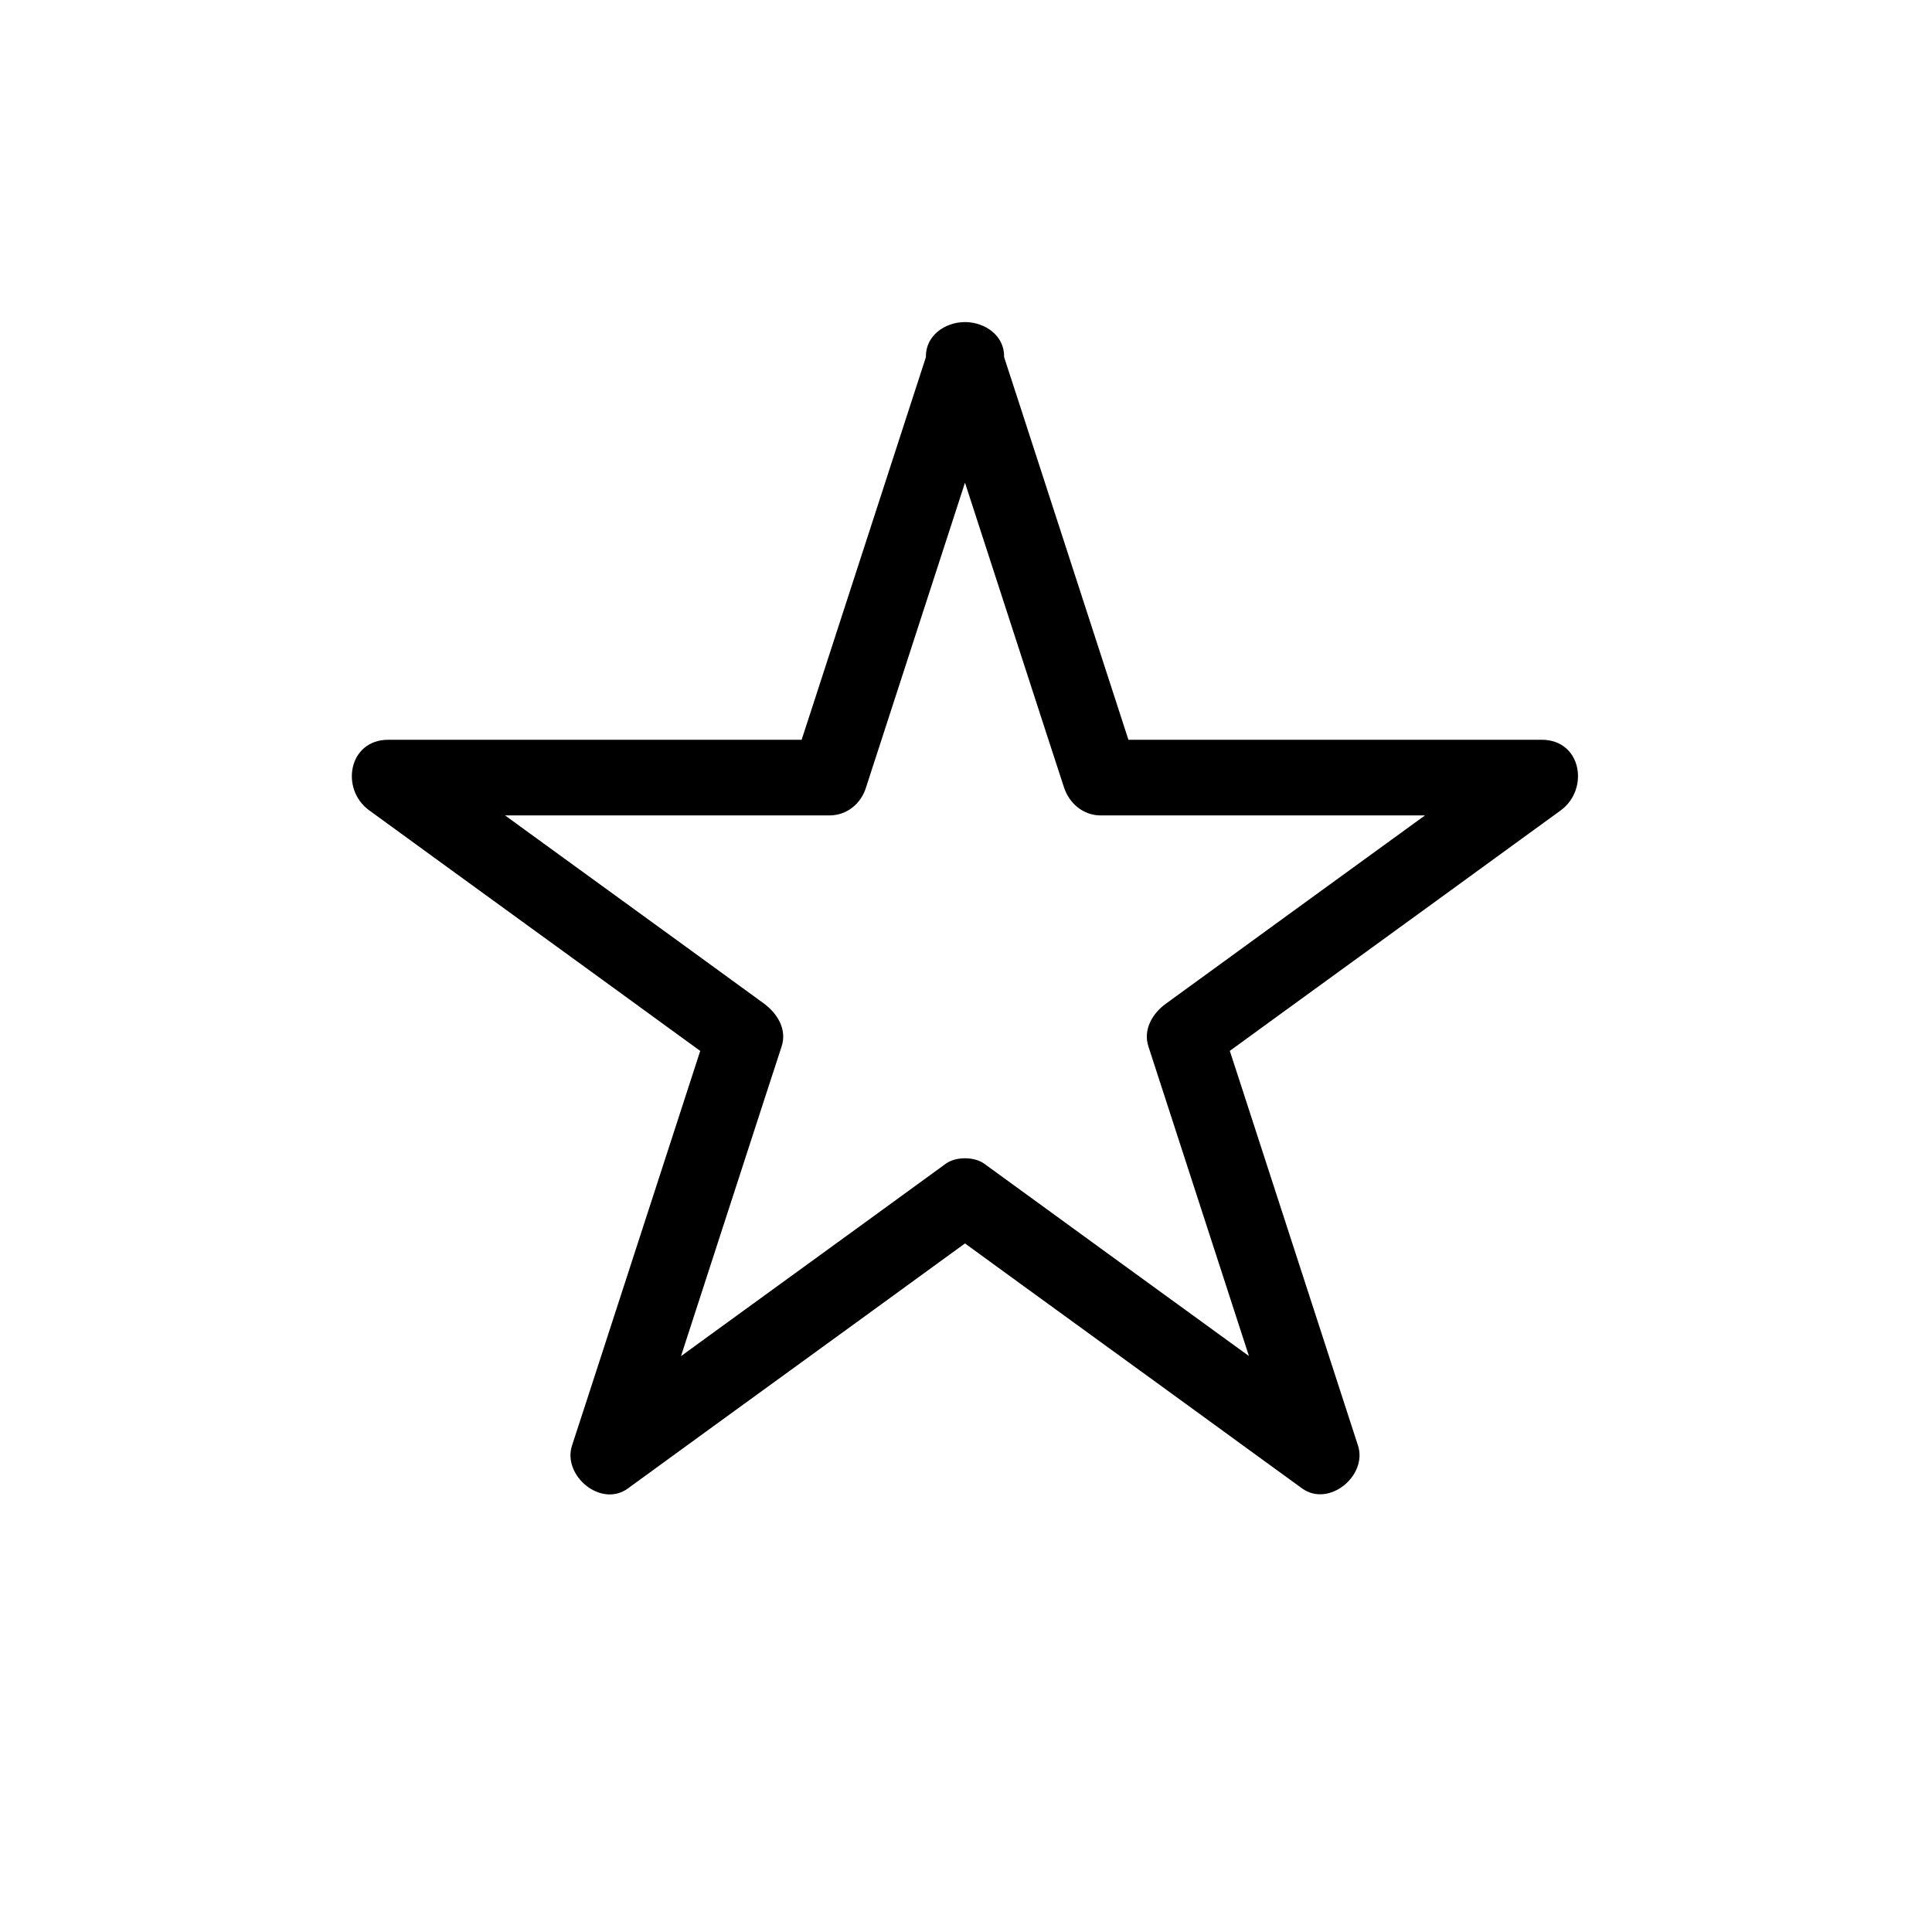
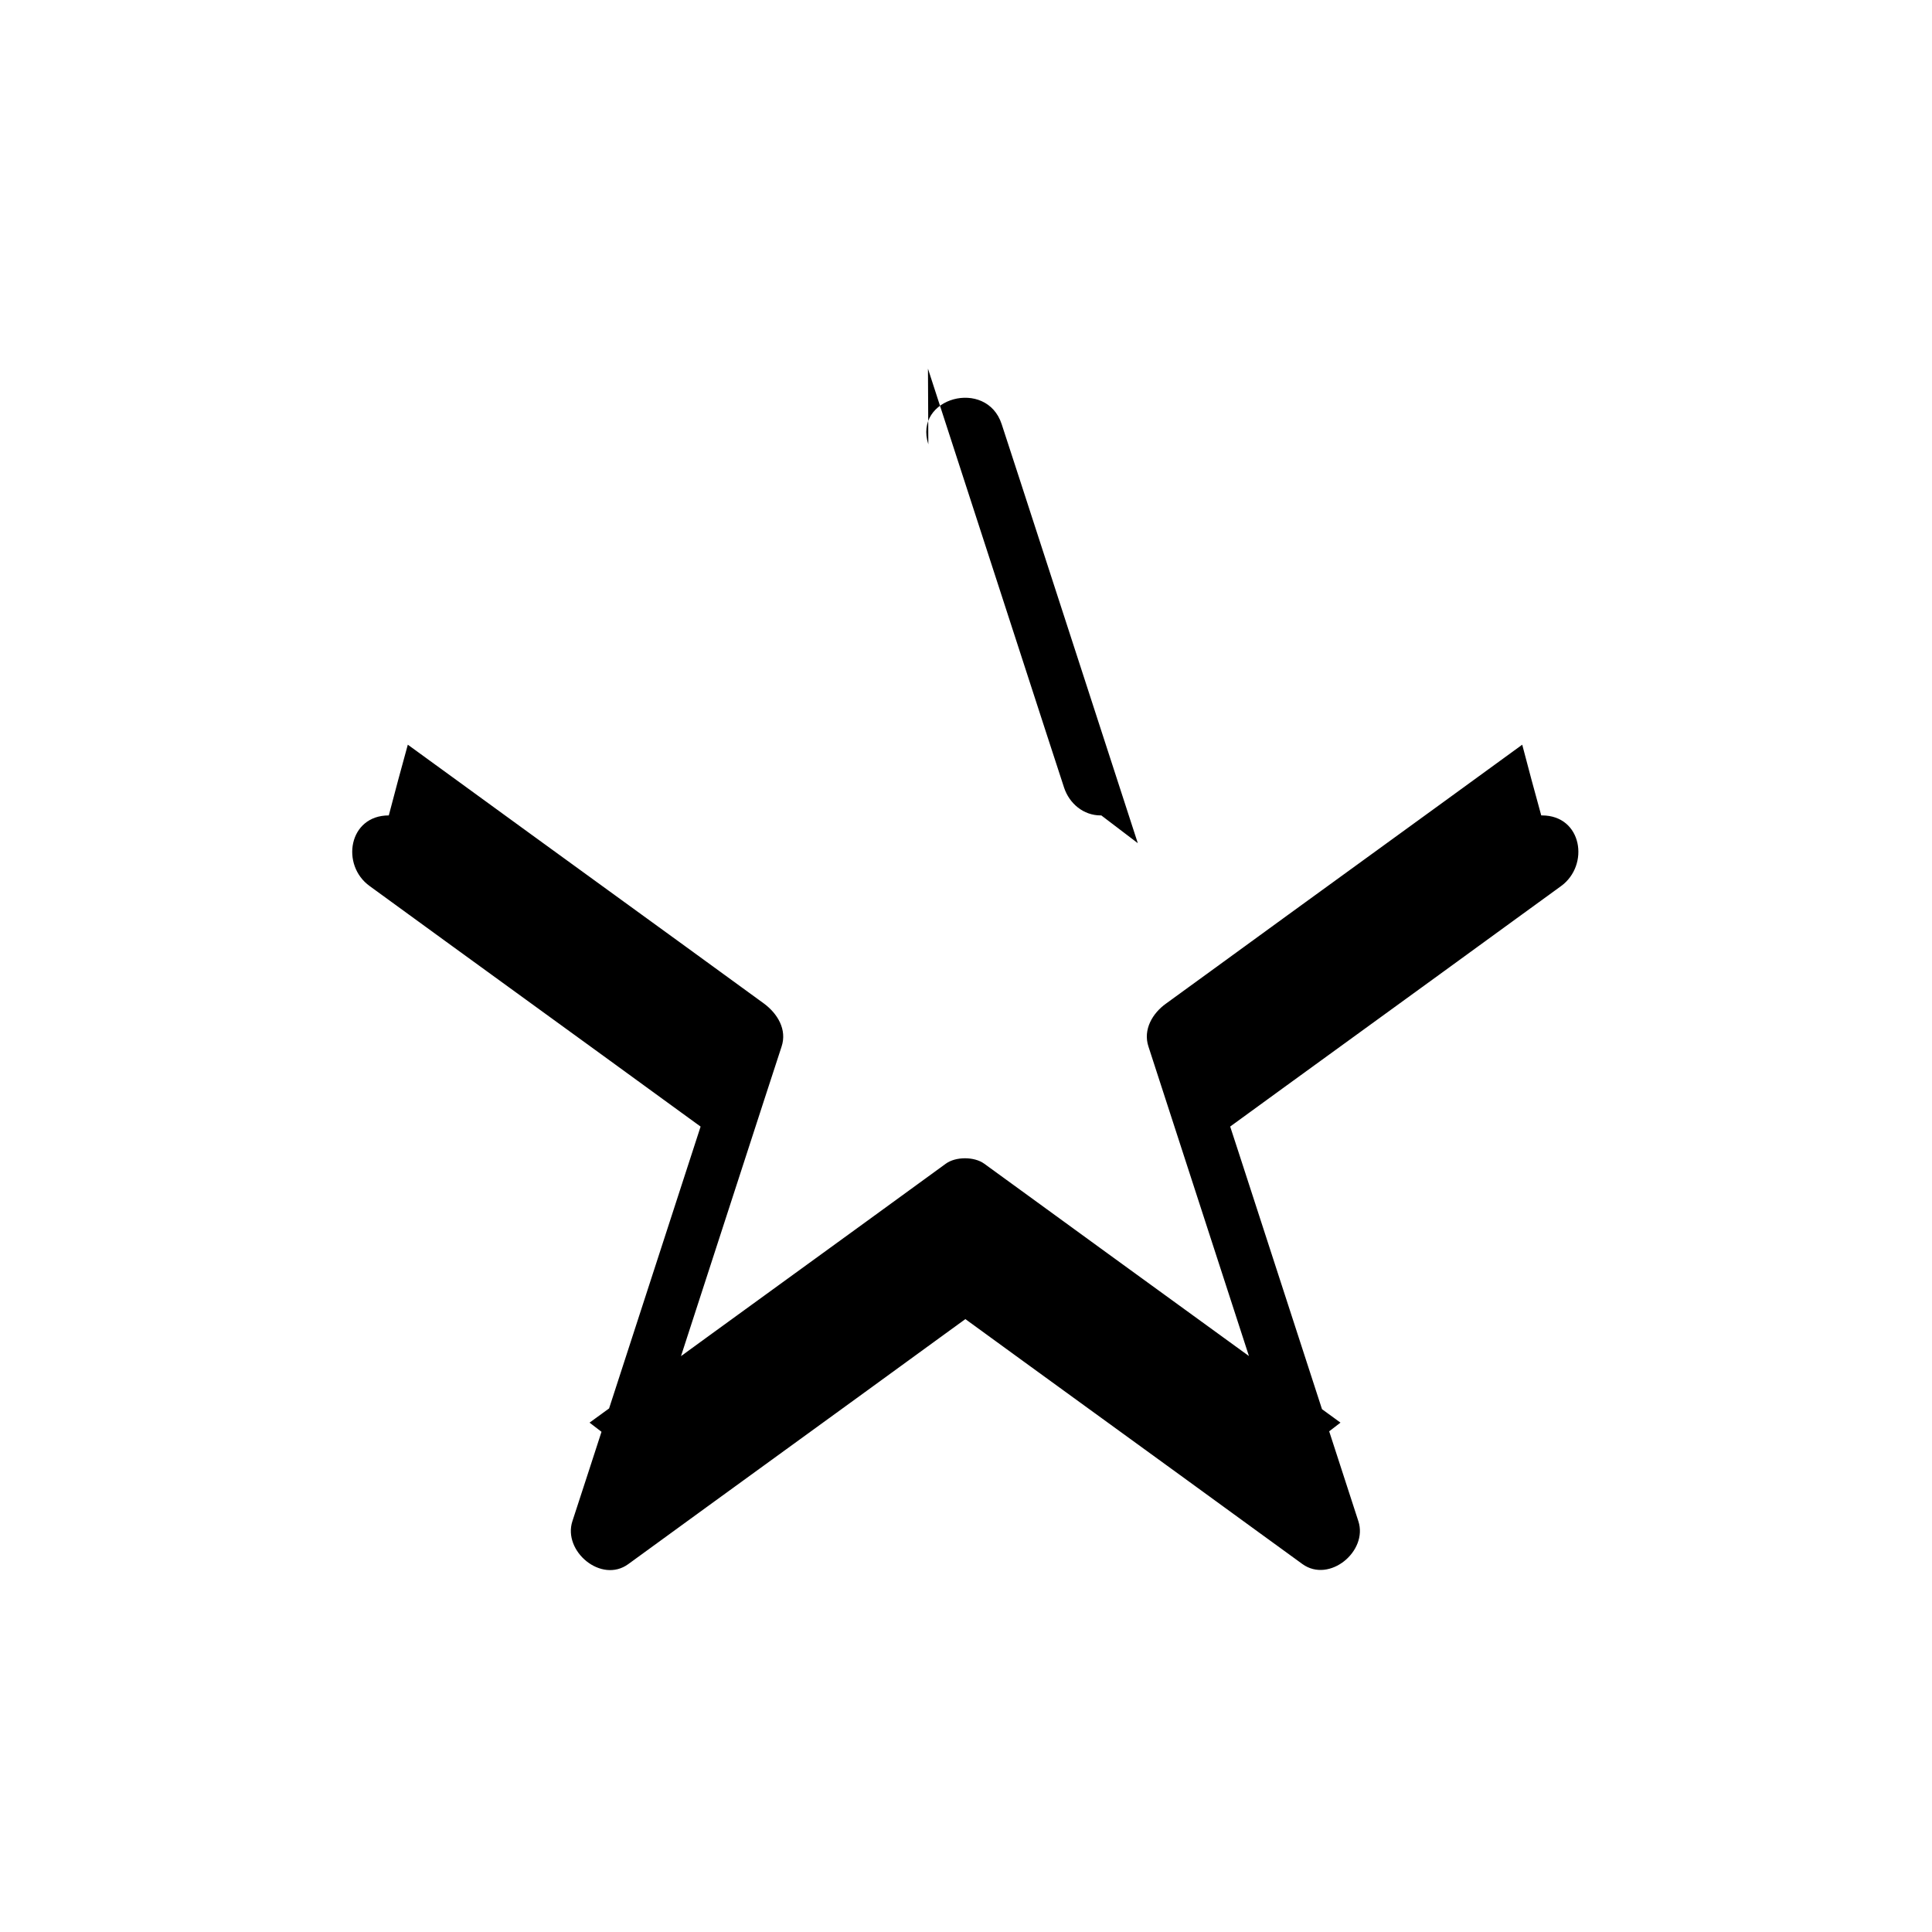
<svg xmlns="http://www.w3.org/2000/svg" fill="#000000" width="800px" height="800px" version="1.1" viewBox="144 144 512 512">
-   <path d="m389.92 241.7c10.48 32.344 21.059 64.789 31.539 97.133 1.512 4.637 3.023 9.27 4.535 13.906 1.41 4.231 5.141 7.356 9.672 7.356h102.17 14.609c-1.715-6.246-3.426-12.496-5.039-18.742-27.508 20.051-55.117 40.004-82.625 60.055-3.93 2.82-7.859 5.742-11.789 8.566-3.527 2.519-6.144 6.852-4.637 11.387 10.48 32.344 21.059 64.789 31.539 97.133 1.512 4.637 3.023 9.27 4.535 13.906 4.938-3.828 9.875-7.559 14.812-11.387-27.508-20.051-55.117-40.004-82.625-60.055-3.93-2.82-7.859-5.742-11.789-8.566-2.621-1.914-7.559-1.914-10.176 0-27.508 20.051-55.117 40.004-82.625 60.055-3.93 2.82-7.859 5.742-11.789 8.566 4.938 3.828 9.875 7.559 14.812 11.387 10.48-32.344 21.059-64.789 31.539-97.133 1.512-4.637 3.023-9.27 4.535-13.906 1.512-4.535-1.109-8.766-4.637-11.387-27.508-20.051-55.117-40.004-82.625-60.055-3.93-2.82-7.859-5.742-11.789-8.566-1.715 6.246-3.426 12.496-5.039 18.742h102.17 14.609c4.637 0 8.363-3.125 9.672-7.356 10.48-32.344 21.059-64.789 31.539-97.133 1.512-4.637 3.023-9.27 4.535-13.906 4.031-12.395-15.418-17.633-19.445-5.34-10.48 32.344-21.059 64.789-31.539 97.133-1.512 4.637-3.023 9.27-4.535 13.906 3.223-2.418 6.449-4.938 9.672-7.356h-102.17-14.609c-10.68 0-12.797 13.199-5.039 18.742 27.508 20.051 55.117 40.004 82.625 60.055 3.93 2.82 7.859 5.742 11.789 8.566-1.512-3.828-3.125-7.559-4.637-11.387-10.48 32.344-21.059 64.789-31.539 97.133-1.512 4.637-3.023 9.27-4.535 13.906-2.621 7.961 7.656 16.625 14.812 11.387 27.508-20.051 55.117-40.004 82.625-60.055 3.93-2.82 7.859-5.742 11.789-8.566h-10.176c27.508 20.051 55.117 40.004 82.625 60.055 3.93 2.82 7.859 5.742 11.789 8.566 7.152 5.141 17.434-3.426 14.812-11.387-10.48-32.344-21.059-64.789-31.539-97.133-1.512-4.637-3.023-9.27-4.535-13.906-1.512 3.828-3.125 7.559-4.637 11.387 27.508-20.051 55.117-40.004 82.625-60.055 3.93-2.82 7.859-5.742 11.789-8.566 7.656-5.543 5.644-18.742-5.039-18.742h-102.17-14.609c3.223 2.418 6.449 4.938 9.672 7.356-10.48-32.344-21.059-64.789-31.539-97.133-1.512-4.637-3.023-9.27-4.535-13.906-4.019-12.297-23.469-7.055-19.438 5.34z" />
+   <path d="m389.92 241.7c10.48 32.344 21.059 64.789 31.539 97.133 1.512 4.637 3.023 9.27 4.535 13.906 1.41 4.231 5.141 7.356 9.672 7.356h102.17 14.609c-1.715-6.246-3.426-12.496-5.039-18.742-27.508 20.051-55.117 40.004-82.625 60.055-3.93 2.82-7.859 5.742-11.789 8.566-3.527 2.519-6.144 6.852-4.637 11.387 10.48 32.344 21.059 64.789 31.539 97.133 1.512 4.637 3.023 9.27 4.535 13.906 4.938-3.828 9.875-7.559 14.812-11.387-27.508-20.051-55.117-40.004-82.625-60.055-3.93-2.82-7.859-5.742-11.789-8.566-2.621-1.914-7.559-1.914-10.176 0-27.508 20.051-55.117 40.004-82.625 60.055-3.93 2.82-7.859 5.742-11.789 8.566 4.938 3.828 9.875 7.559 14.812 11.387 10.48-32.344 21.059-64.789 31.539-97.133 1.512-4.637 3.023-9.27 4.535-13.906 1.512-4.535-1.109-8.766-4.637-11.387-27.508-20.051-55.117-40.004-82.625-60.055-3.93-2.82-7.859-5.742-11.789-8.566-1.715 6.246-3.426 12.496-5.039 18.742h102.17 14.609h-102.17-14.609c-10.68 0-12.797 13.199-5.039 18.742 27.508 20.051 55.117 40.004 82.625 60.055 3.93 2.82 7.859 5.742 11.789 8.566-1.512-3.828-3.125-7.559-4.637-11.387-10.48 32.344-21.059 64.789-31.539 97.133-1.512 4.637-3.023 9.27-4.535 13.906-2.621 7.961 7.656 16.625 14.812 11.387 27.508-20.051 55.117-40.004 82.625-60.055 3.93-2.82 7.859-5.742 11.789-8.566h-10.176c27.508 20.051 55.117 40.004 82.625 60.055 3.93 2.82 7.859 5.742 11.789 8.566 7.152 5.141 17.434-3.426 14.812-11.387-10.48-32.344-21.059-64.789-31.539-97.133-1.512-4.637-3.023-9.27-4.535-13.906-1.512 3.828-3.125 7.559-4.637 11.387 27.508-20.051 55.117-40.004 82.625-60.055 3.93-2.82 7.859-5.742 11.789-8.566 7.656-5.543 5.644-18.742-5.039-18.742h-102.17-14.609c3.223 2.418 6.449 4.938 9.672 7.356-10.48-32.344-21.059-64.789-31.539-97.133-1.512-4.637-3.023-9.27-4.535-13.906-4.019-12.297-23.469-7.055-19.438 5.34z" />
</svg>